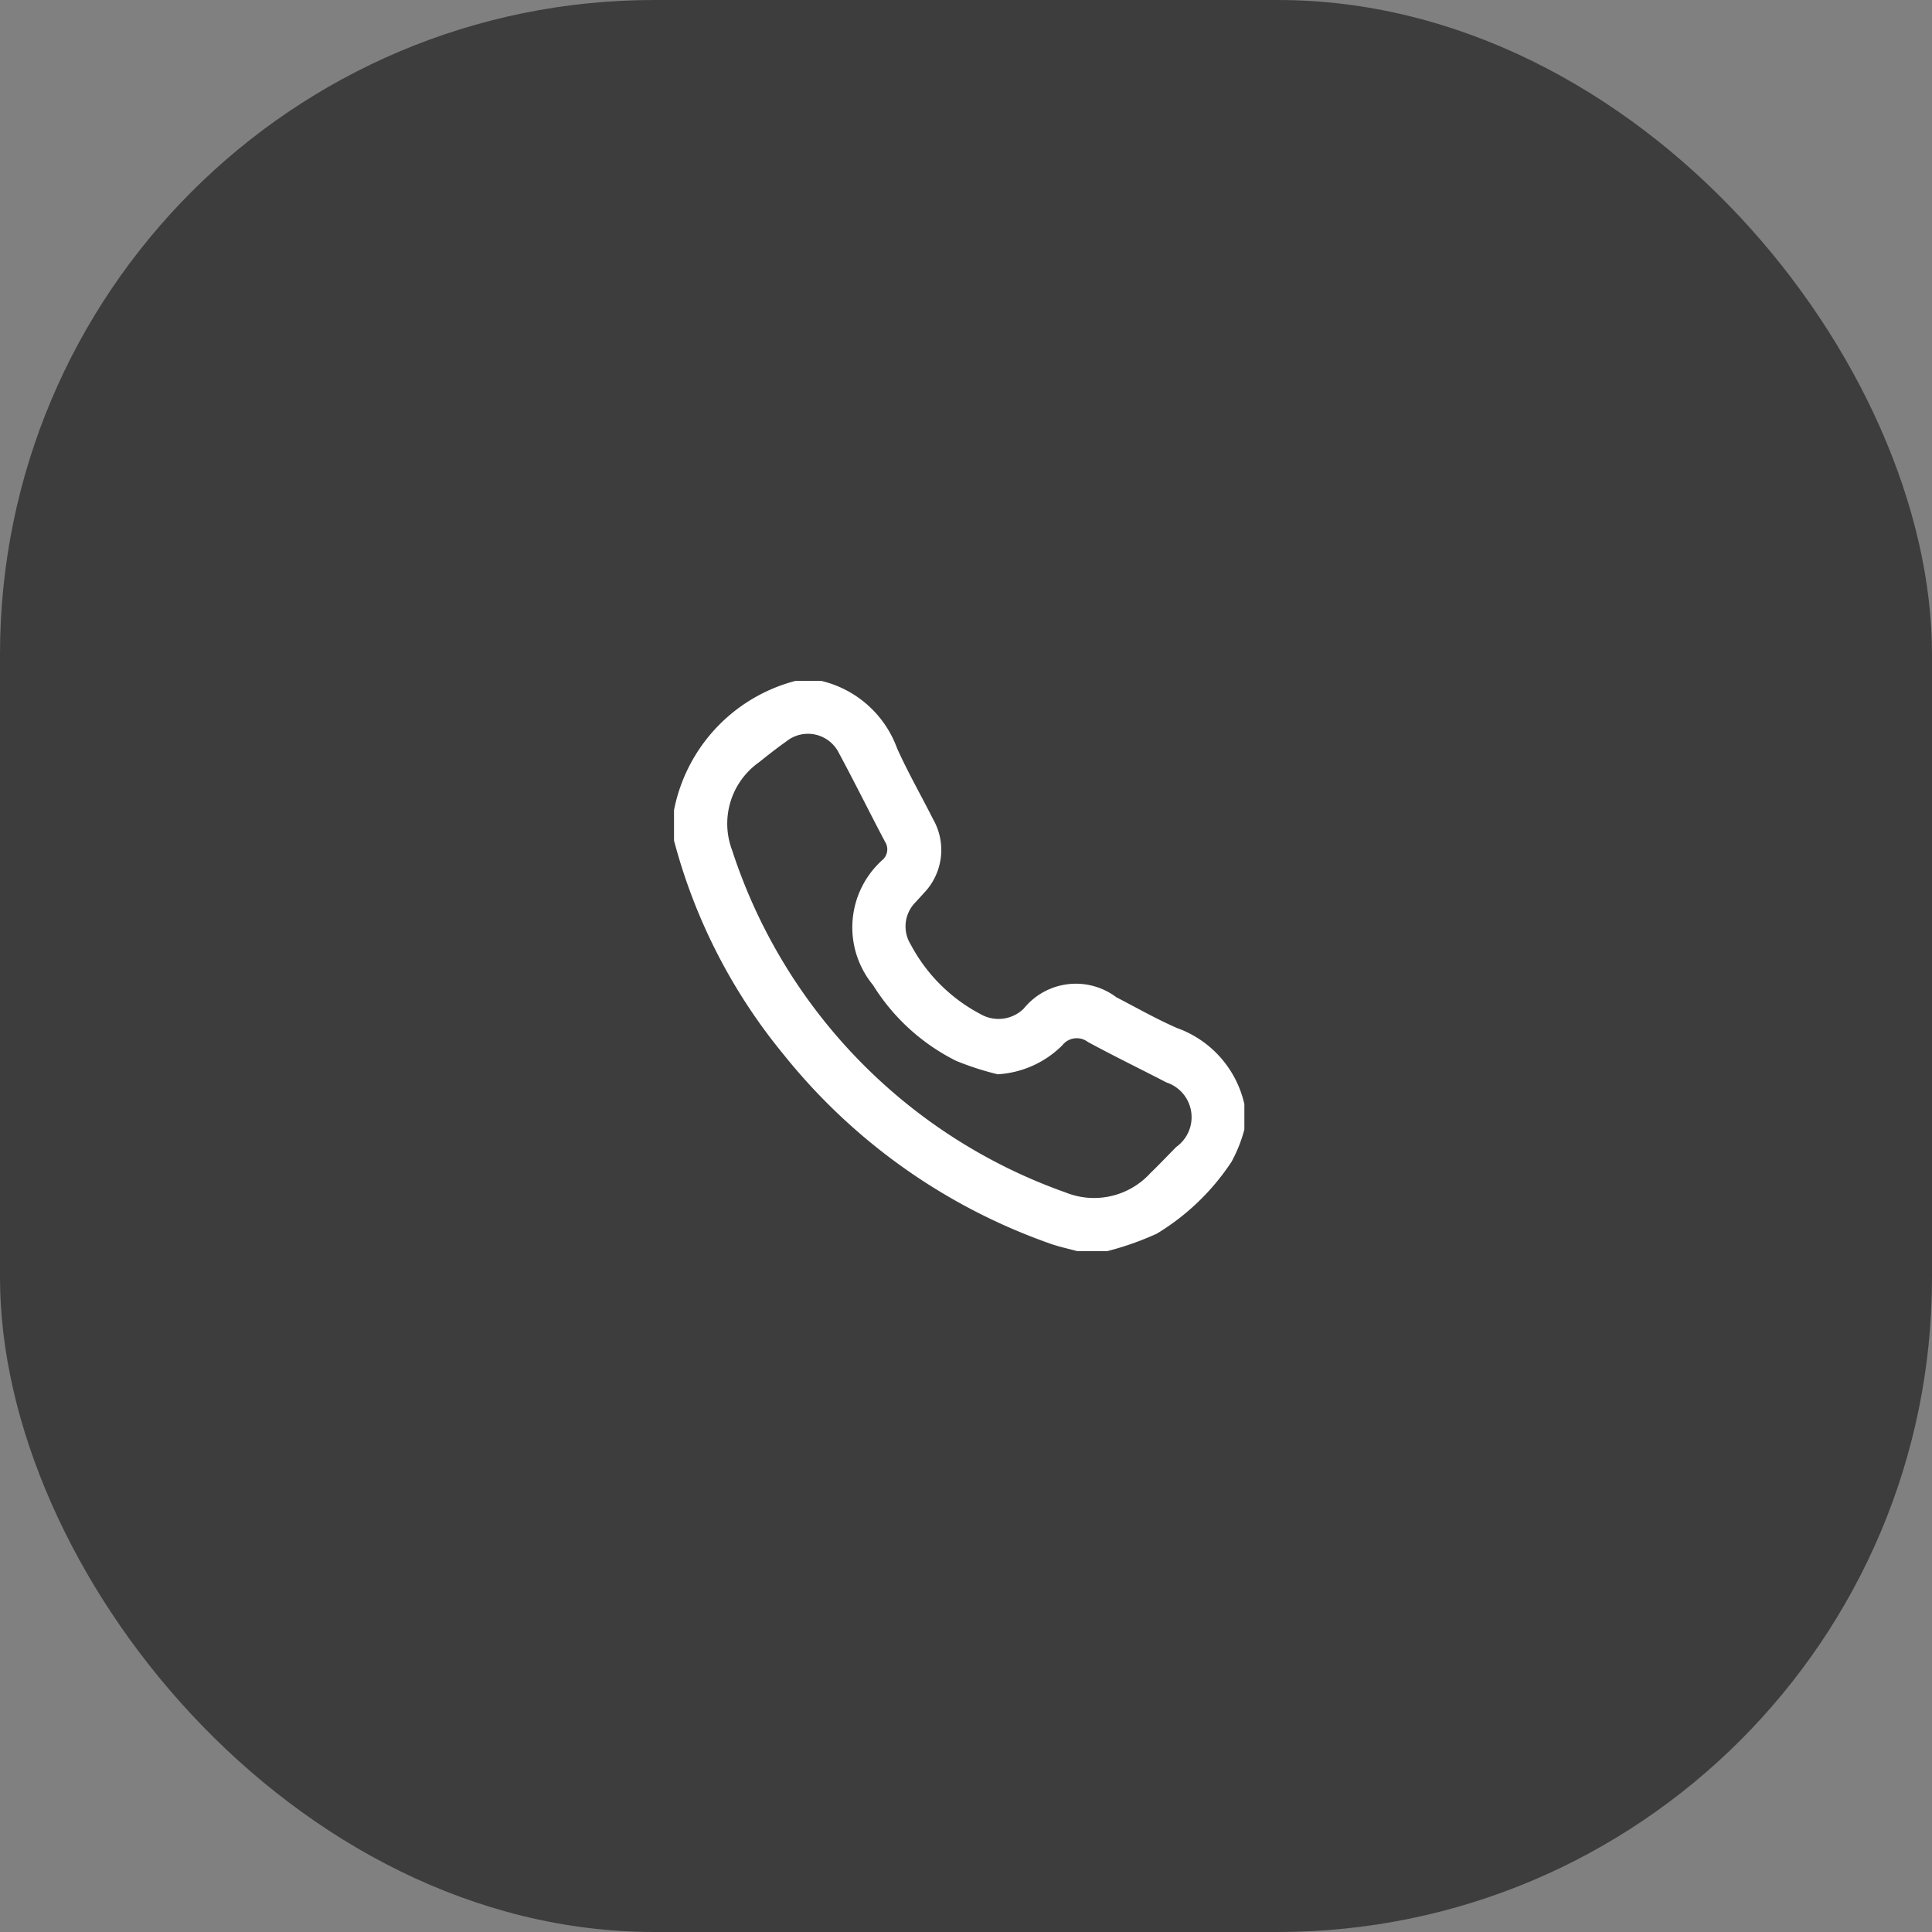
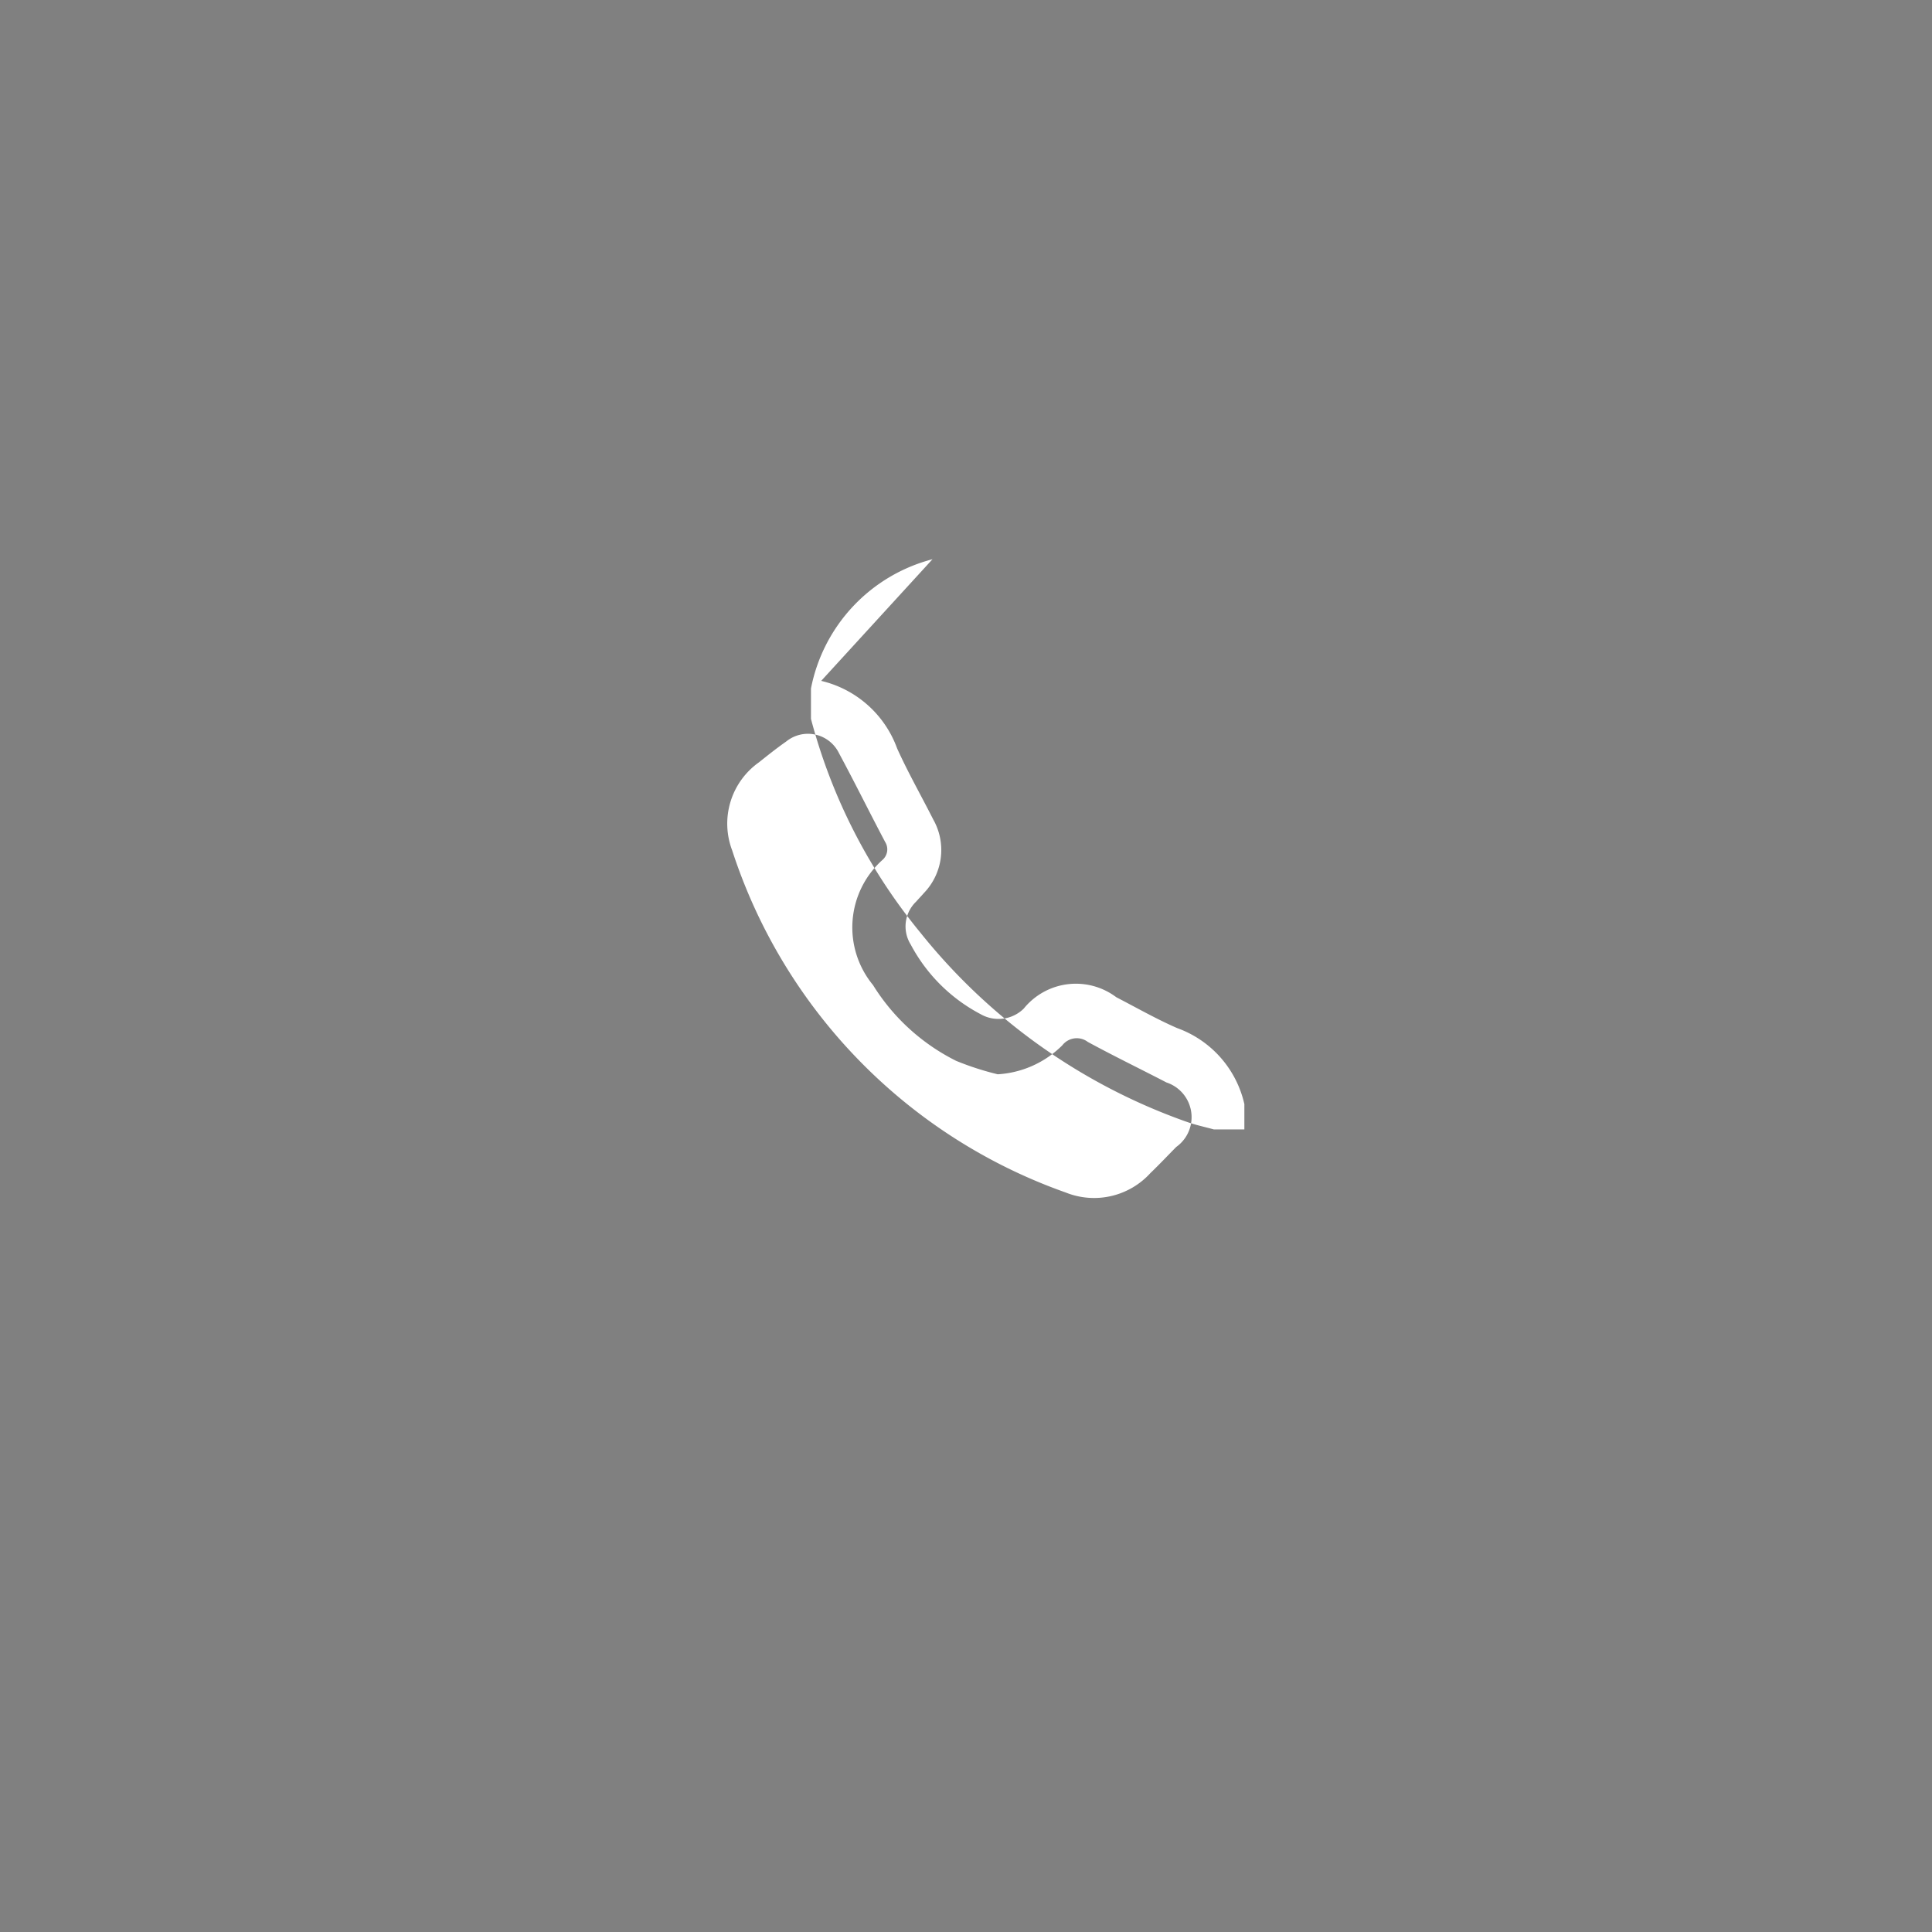
<svg xmlns="http://www.w3.org/2000/svg" width="62" height="62" viewBox="0 0 62 62">
  <rect x="0" y="0" width="62" height="62" fill="#808080" stroke="none" />
  <g id="Group_7062" data-name="Group 7062" transform="translate(-979 -604)">
-     <rect id="Rectangle_2774" data-name="Rectangle 2774" width="62" height="62" rx="21" transform="translate(979 604)" fill="#3d3d3d" />
    <g id="Group_6955" data-name="Group 6955" transform="translate(-335.663 -5126)">
-       <path id="Path_4915" data-name="Path 4915" d="M98.573,2086.445a3.43,3.43,0,0,1,2.436,2.166c.349.775.773,1.517,1.157,2.277a1.99,1.99,0,0,1-.3,2.369c-.079.092-.165.179-.245.271a1.1,1.1,0,0,0-.173,1.381,5.348,5.348,0,0,0,2.238,2.23,1.154,1.154,0,0,0,1.387-.177,2.154,2.154,0,0,1,2.97-.365c.648.335,1.286.7,1.952.99a3.384,3.384,0,0,1,2.158,2.44v.813a4.592,4.592,0,0,1-.411,1.036,7.534,7.534,0,0,1-2.4,2.309,9.412,9.412,0,0,1-1.584.559h-.976c-.3-.082-.6-.145-.888-.249a19.059,19.059,0,0,1-8.526-6.058,18.032,18.032,0,0,1-3.518-6.868v-.976a5.344,5.344,0,0,1,3.9-4.148Zm5.664,12.625a9.279,9.279,0,0,1-1.331-.43,6.616,6.616,0,0,1-2.669-2.432,2.908,2.908,0,0,1,.3-4.015.448.448,0,0,0,.088-.579c-.5-.945-.97-1.9-1.478-2.843a1.109,1.109,0,0,0-1.7-.378c-.3.21-.586.438-.872.666a2.411,2.411,0,0,0-.86,2.822,17.324,17.324,0,0,0,10.7,10.981,2.443,2.443,0,0,0,2.723-.622c.283-.272.553-.558.829-.838a1.173,1.173,0,0,0-.315-2.07c-.84-.436-1.693-.849-2.522-1.3a.587.587,0,0,0-.819.108A3.206,3.206,0,0,1,104.238,2099.07Z" transform="translate(1242.443 3665.405)" fill="#fff" />
+       <path id="Path_4915" data-name="Path 4915" d="M98.573,2086.445a3.43,3.43,0,0,1,2.436,2.166c.349.775.773,1.517,1.157,2.277a1.99,1.99,0,0,1-.3,2.369c-.079.092-.165.179-.245.271a1.1,1.1,0,0,0-.173,1.381,5.348,5.348,0,0,0,2.238,2.23,1.154,1.154,0,0,0,1.387-.177,2.154,2.154,0,0,1,2.97-.365c.648.335,1.286.7,1.952.99a3.384,3.384,0,0,1,2.158,2.44v.813h-.976c-.3-.082-.6-.145-.888-.249a19.059,19.059,0,0,1-8.526-6.058,18.032,18.032,0,0,1-3.518-6.868v-.976a5.344,5.344,0,0,1,3.9-4.148Zm5.664,12.625a9.279,9.279,0,0,1-1.331-.43,6.616,6.616,0,0,1-2.669-2.432,2.908,2.908,0,0,1,.3-4.015.448.448,0,0,0,.088-.579c-.5-.945-.97-1.9-1.478-2.843a1.109,1.109,0,0,0-1.7-.378c-.3.21-.586.438-.872.666a2.411,2.411,0,0,0-.86,2.822,17.324,17.324,0,0,0,10.7,10.981,2.443,2.443,0,0,0,2.723-.622c.283-.272.553-.558.829-.838a1.173,1.173,0,0,0-.315-2.07c-.84-.436-1.693-.849-2.522-1.3a.587.587,0,0,0-.819.108A3.206,3.206,0,0,1,104.238,2099.07Z" transform="translate(1242.443 3665.405)" fill="#fff" />
    </g>
  </g>
</svg>